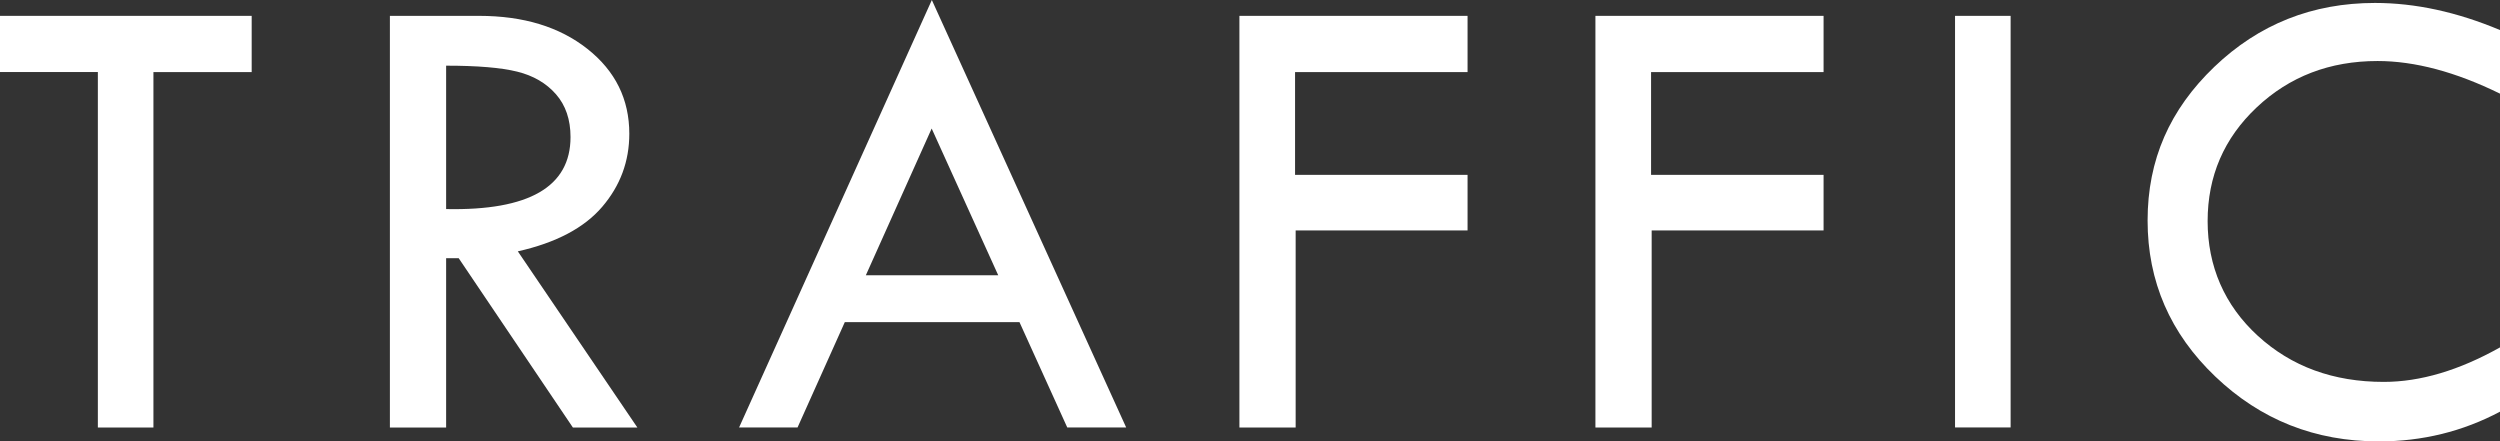
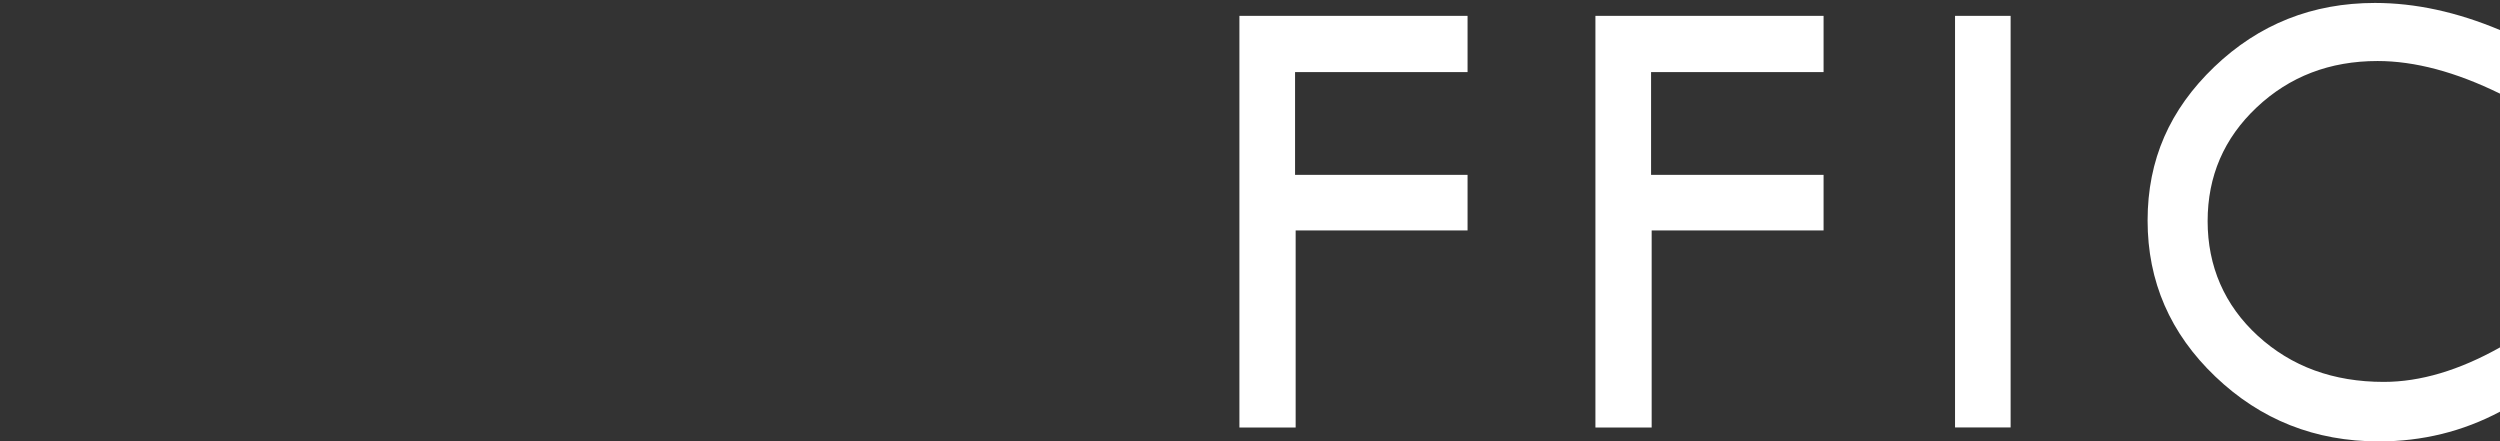
<svg xmlns="http://www.w3.org/2000/svg" id="_レイヤー_2" viewBox="0 0 381.45 67.34">
  <rect x="0" y="0" width="381.45" height="67.34" fill="#333333" stroke="none" />
  <defs>
    <style>.cls-1{fill:#fff;}</style>
  </defs>
  <g id="_レイヤー_7">
-     <path class="cls-1" d="m0,2.42h38.4v8.58h-14.99v54.23h-8.48V10.99H0V2.42Z" />
-     <path class="cls-1" d="m59.49,2.42h13.61c6.77,0,12.28,1.68,16.54,5.05,4.26,3.37,6.38,7.68,6.38,12.94,0,4.21-1.38,7.92-4.13,11.14-2.75,3.22-7.05,5.49-12.88,6.8l18.24,26.88h-9.84l-17.42-25.83h-1.92v25.83h-8.58V2.42Zm8.58,7.59v21.89c12.65.26,18.98-3.4,18.98-10.99,0-2.66-.74-4.84-2.22-6.53-1.48-1.69-3.45-2.84-5.92-3.45-2.46-.61-6.08-.91-10.85-.91Z" />
-     <path class="cls-1" d="m142.18,0l29.65,65.22h-8.99l-7.29-16.07h-26.65l-7.21,16.07h-8.92L142.18,0Zm-.02,19.6l-10.05,22.4h20.2l-10.16-22.4Z" />
    <path class="cls-1" d="m189.12,2.42h34.8v8.58h-26.32v15.68h26.32v8.48h-26.23v30.07h-8.58V2.42Z" />
    <path class="cls-1" d="m243.44,2.42h34.8v8.58h-26.32v15.68h26.32v8.48h-26.23v30.07h-8.58V2.42Z" />
    <path class="cls-1" d="m298.3,2.42h8.48v62.8h-8.48V2.42Z" />
    <path class="cls-1" d="m381.45,4.58v9.71c-6.77-3.32-13-4.98-18.68-4.98-7.3,0-13.44,2.36-18.44,7.07-5,4.71-7.49,10.5-7.49,17.36s2.55,12.83,7.67,17.51,11.51,7.02,19.2,7.02c5.59,0,11.5-1.76,17.75-5.27v9.81c-5.69,3.02-11.85,4.54-18.49,4.54-9.73,0-18.04-3.29-24.94-9.88-6.9-6.58-10.35-14.52-10.35-23.82s3.39-16.94,10.18-23.45c6.79-6.5,14.96-9.75,24.52-9.75,6.15,0,12.5,1.38,19.08,4.14Z" />
  </g>
</svg>